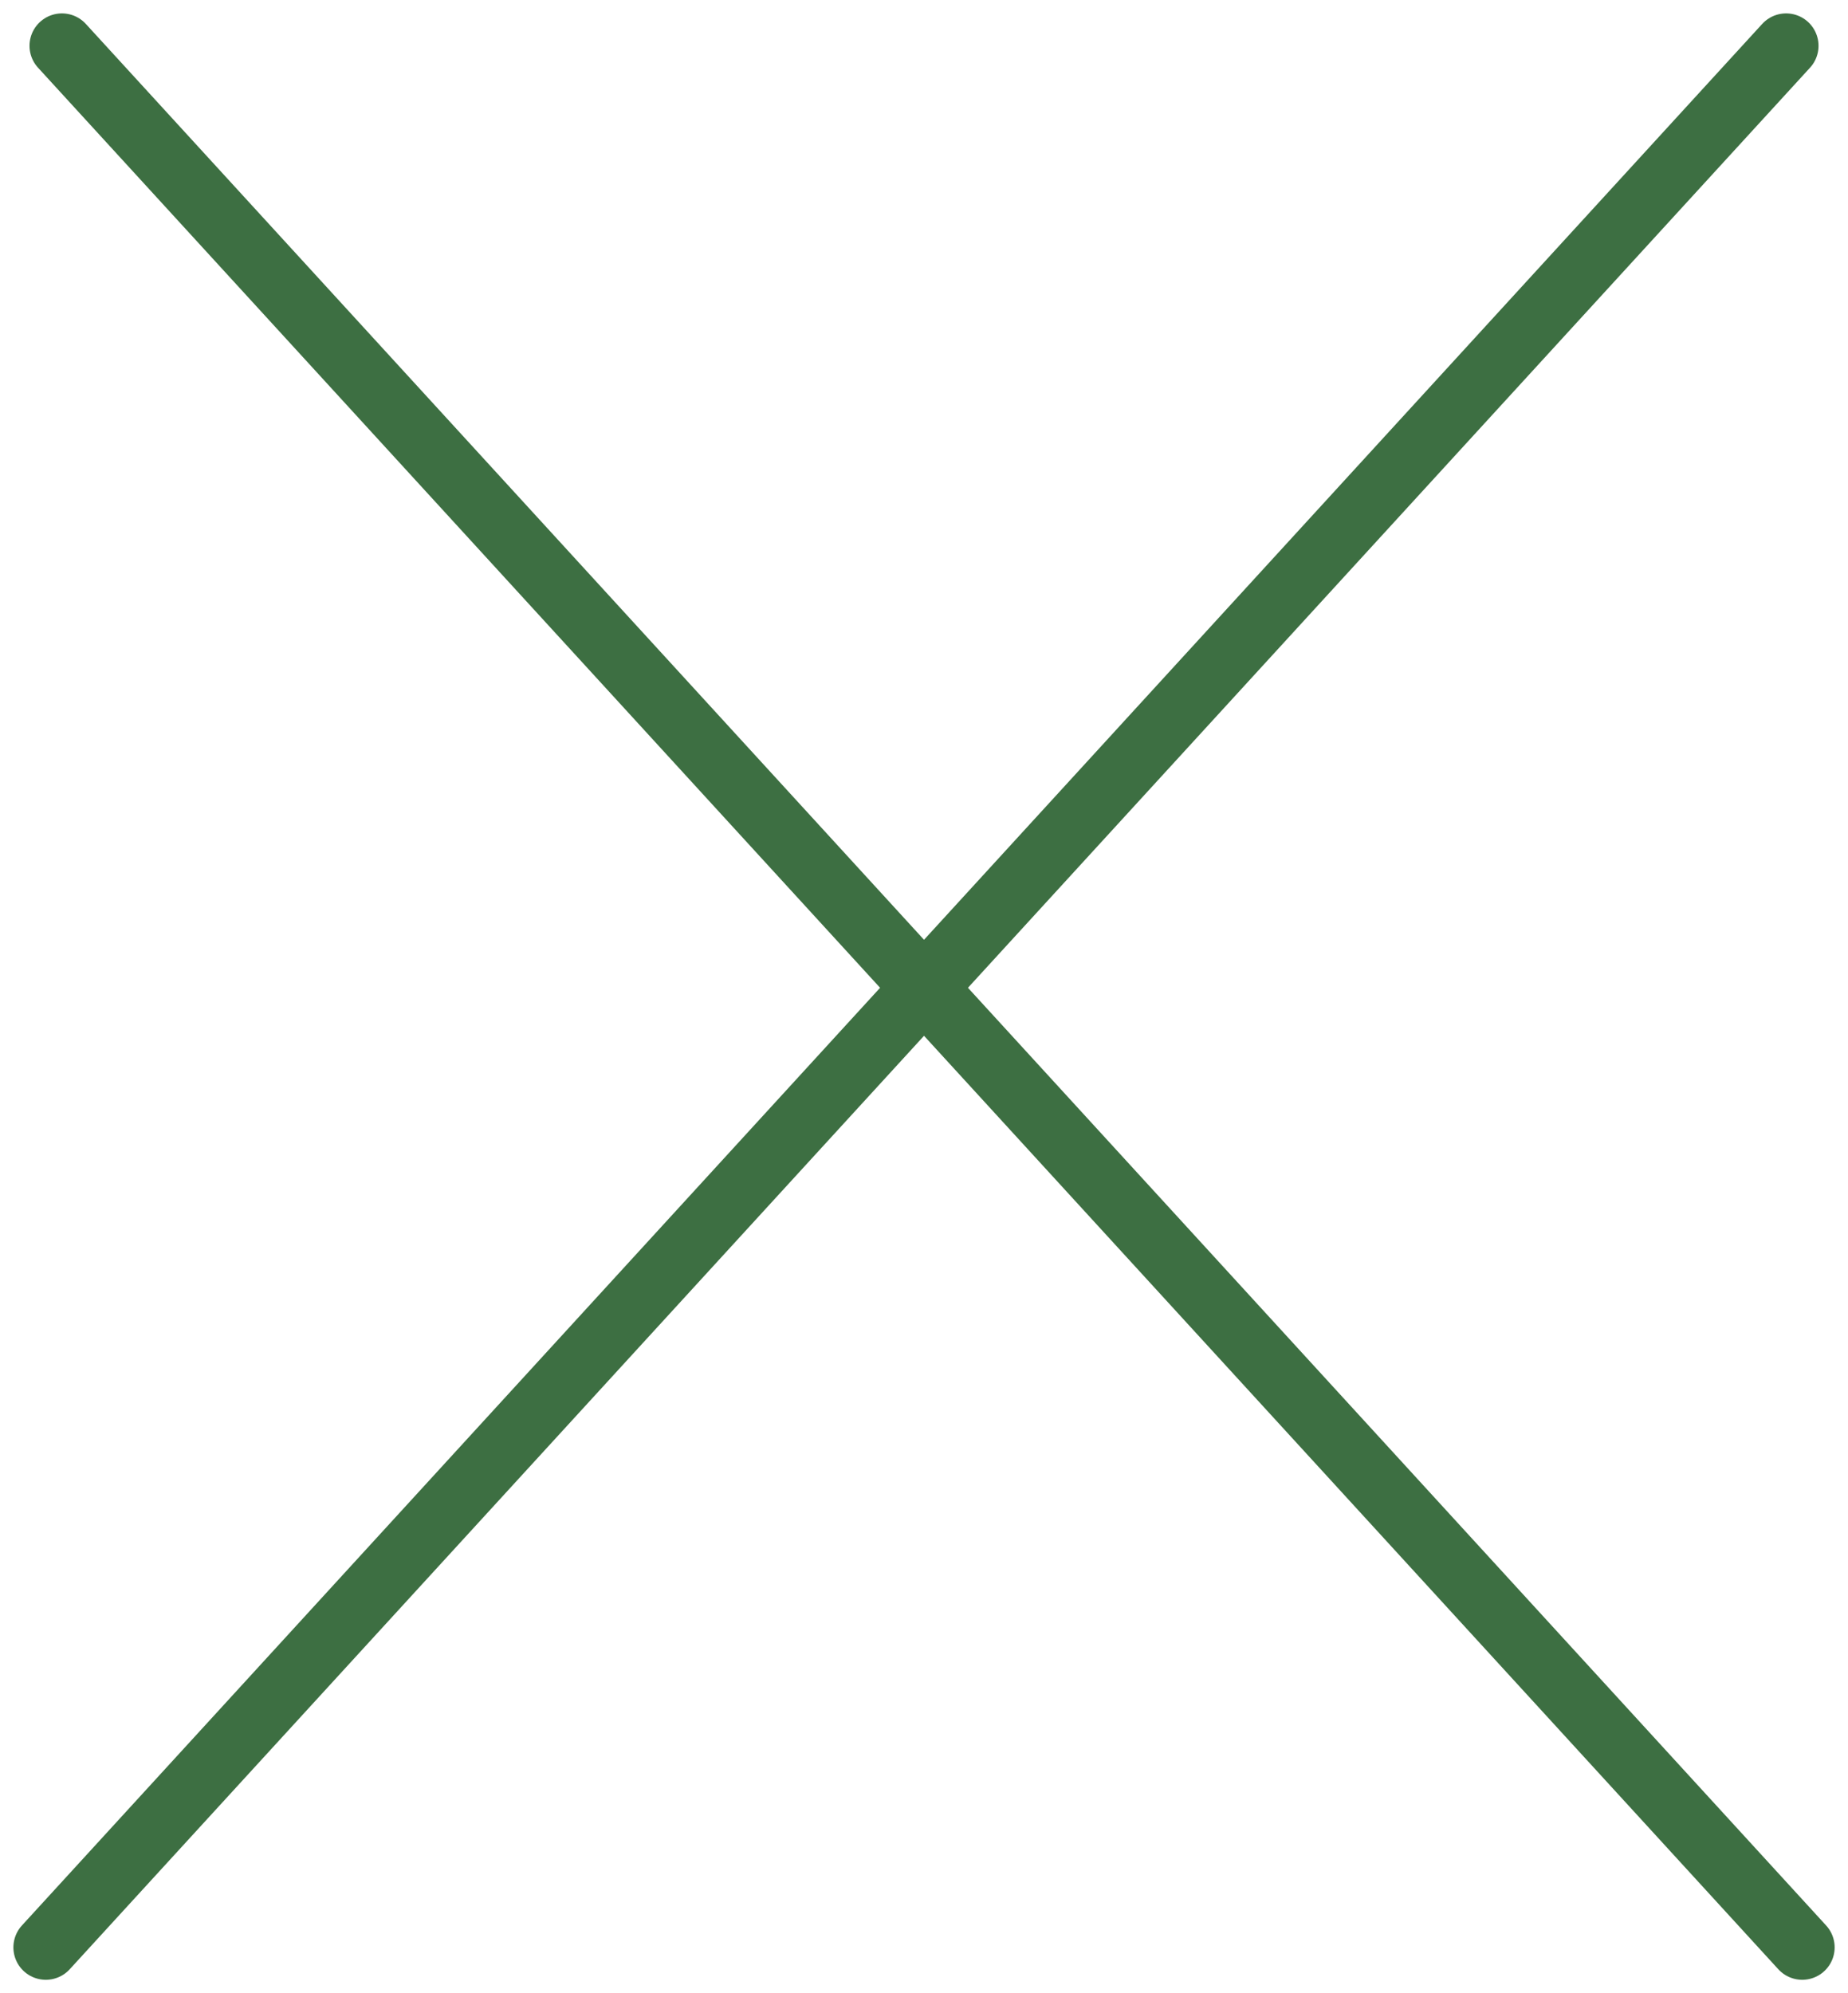
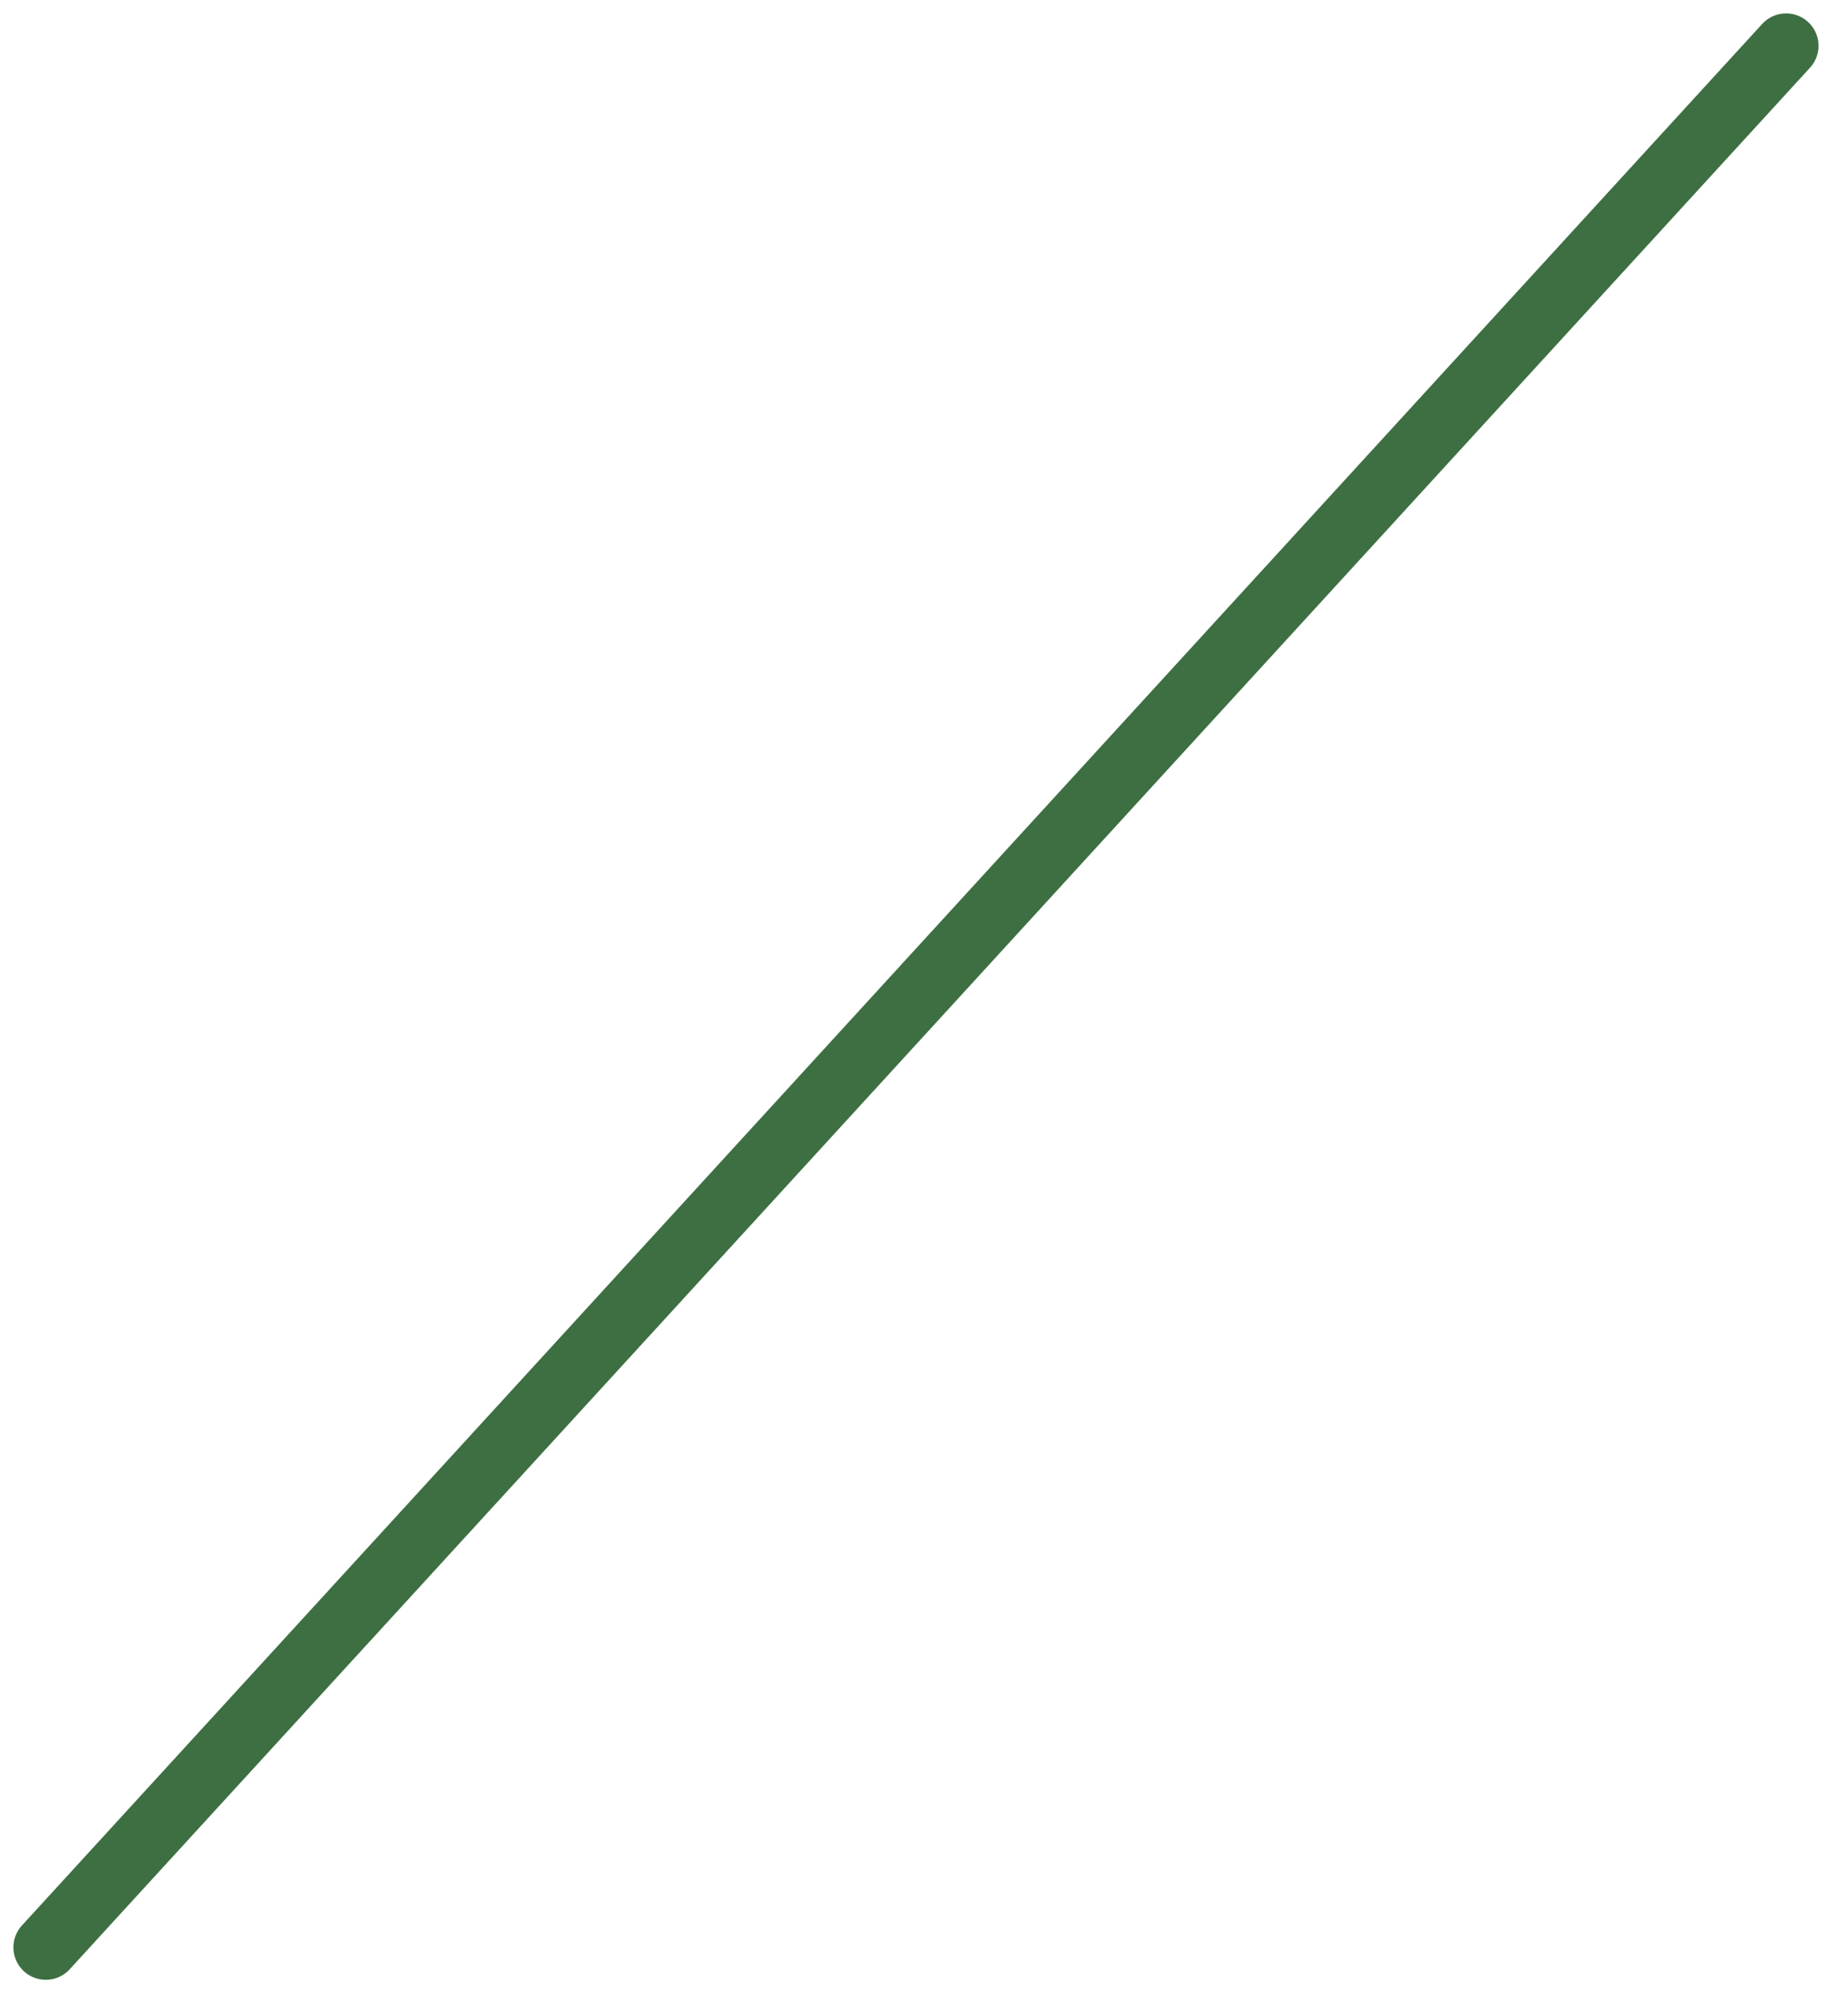
<svg xmlns="http://www.w3.org/2000/svg" width="42.763" height="46.119" viewBox="0 0 42.763 46.119">
  <g id="グループ_662" data-name="グループ 662" transform="translate(-661.94 -3286.44)">
-     <line id="線_84" data-name="線 84" x2="40.271" y2="44" transform="translate(663.373 3287.5)" fill="none" stroke="#3d6f42" stroke-linecap="round" stroke-width="1.5" />
    <line id="線_85" data-name="線 85" y1="44" x2="40.271" transform="translate(663 3287.5)" fill="none" stroke="#3d6f42" stroke-linecap="round" stroke-width="1.5" />
  </g>
</svg>